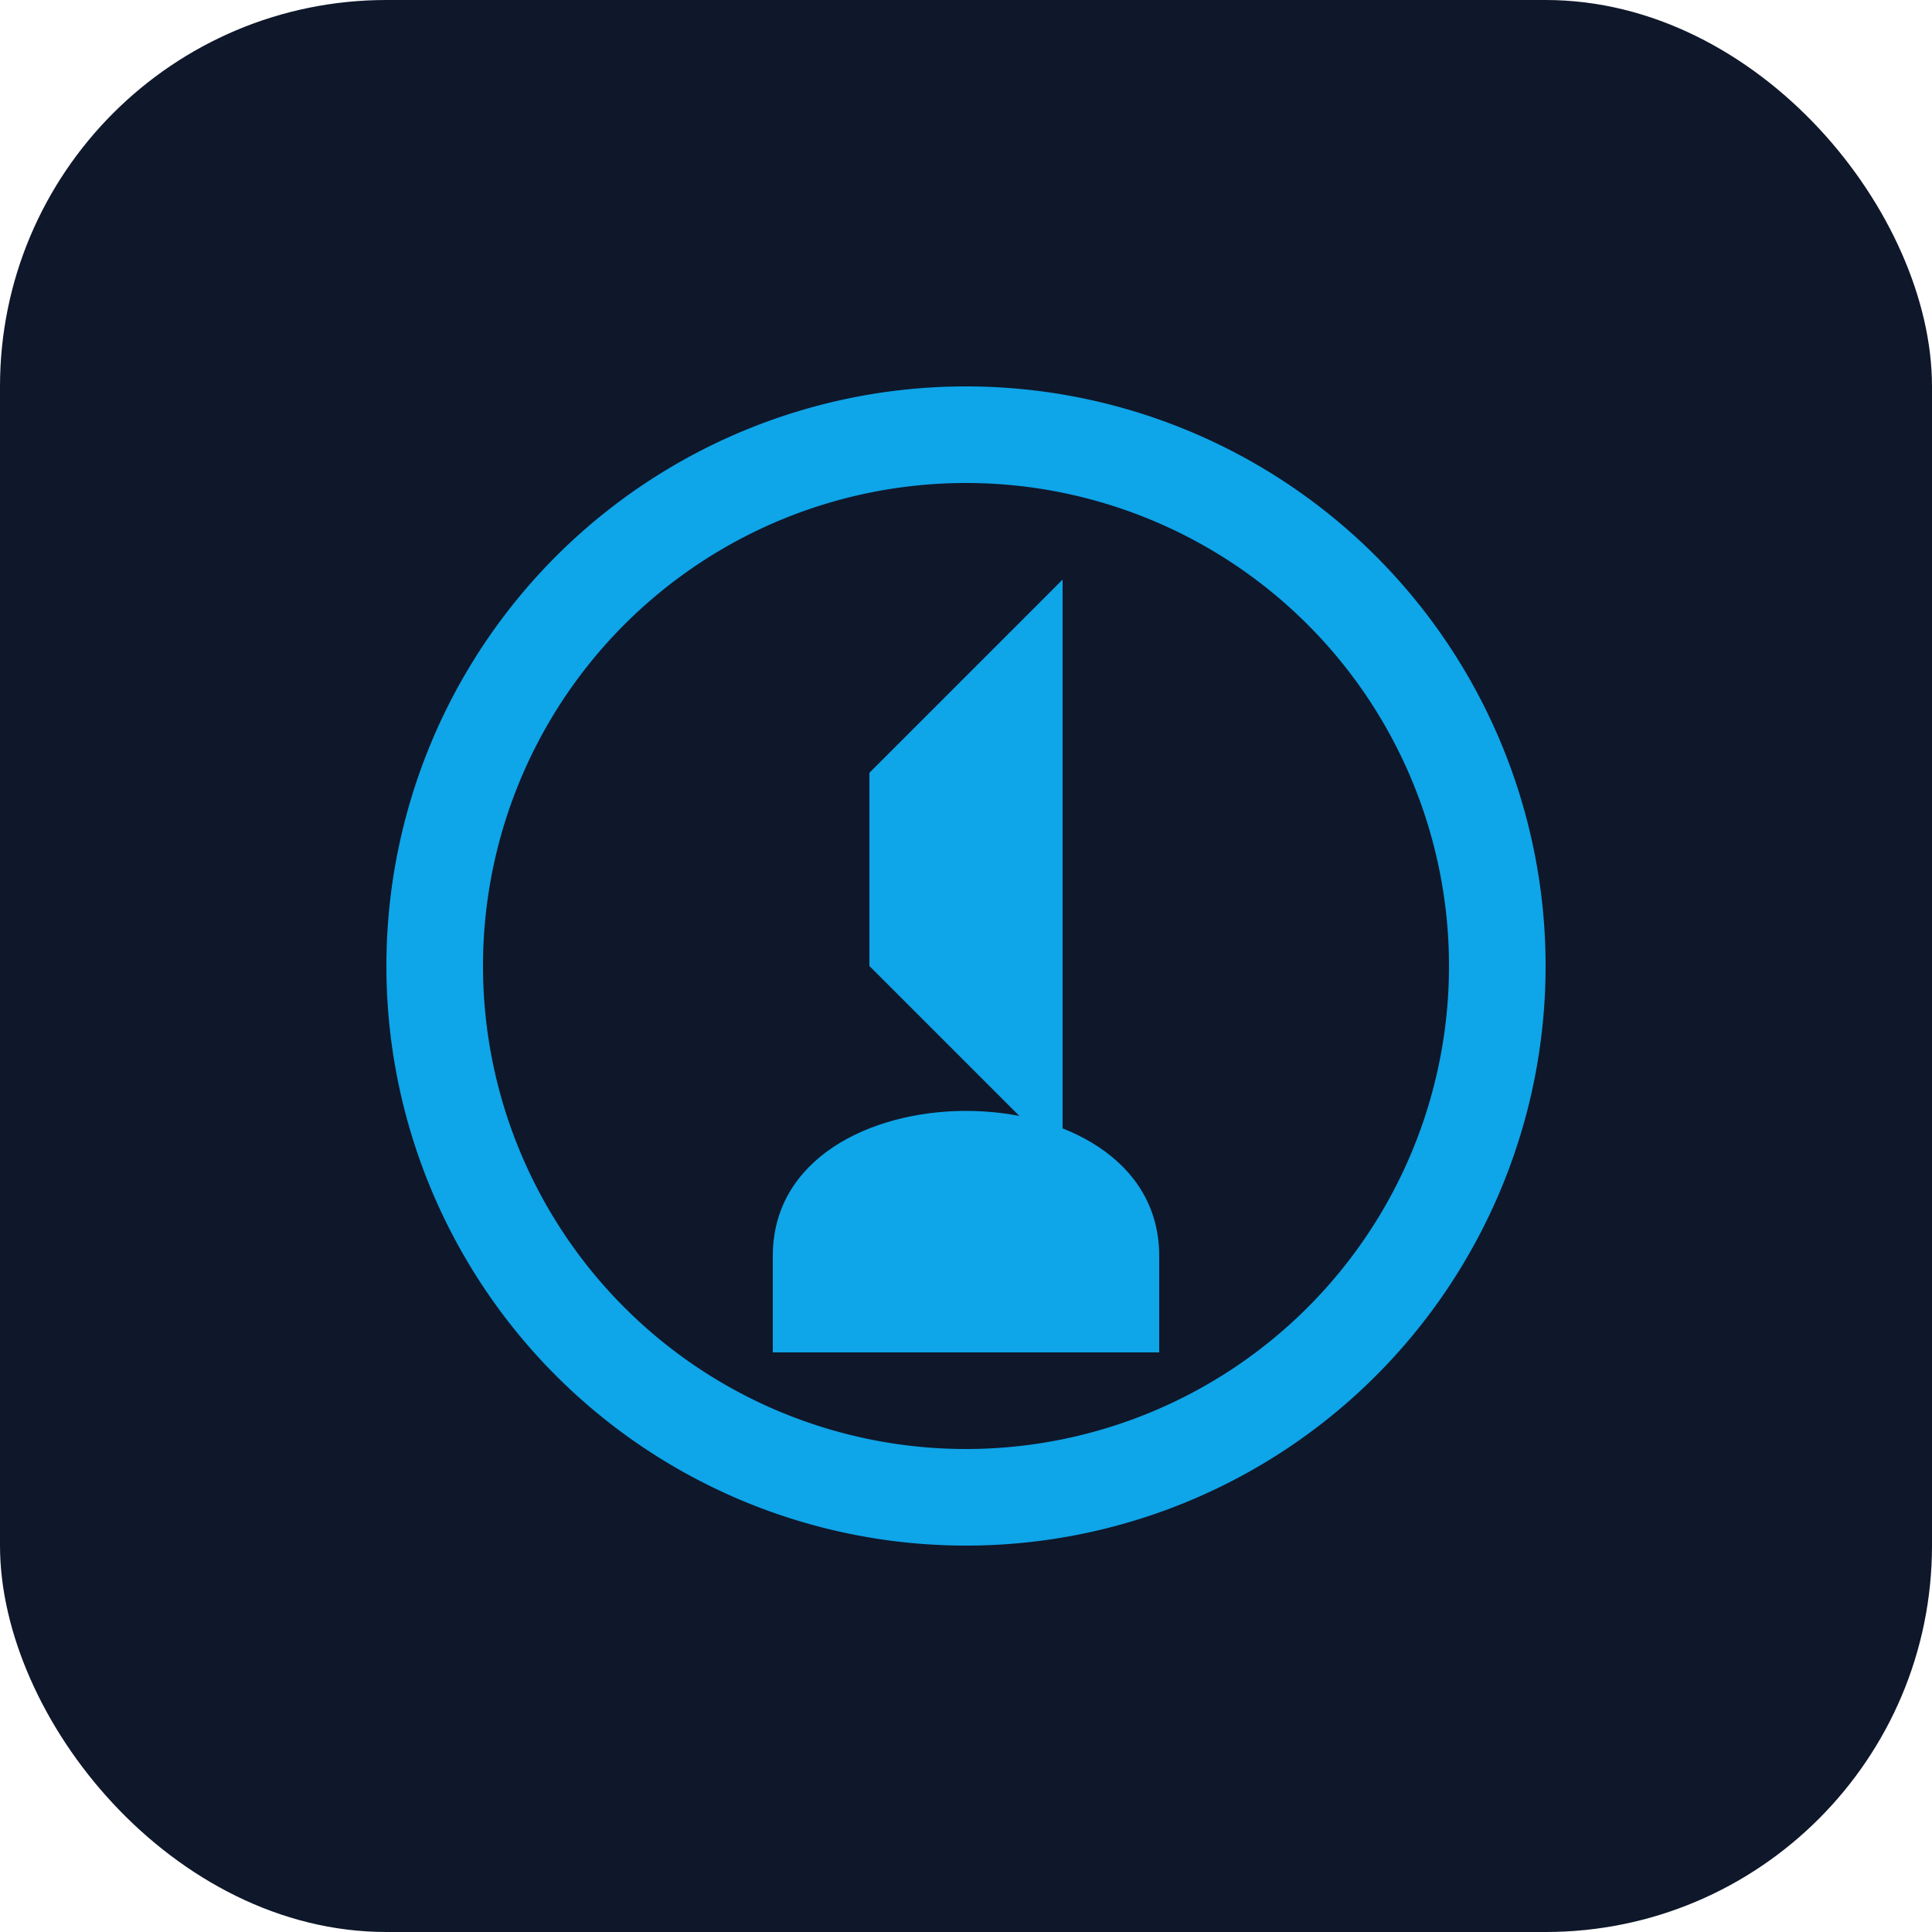
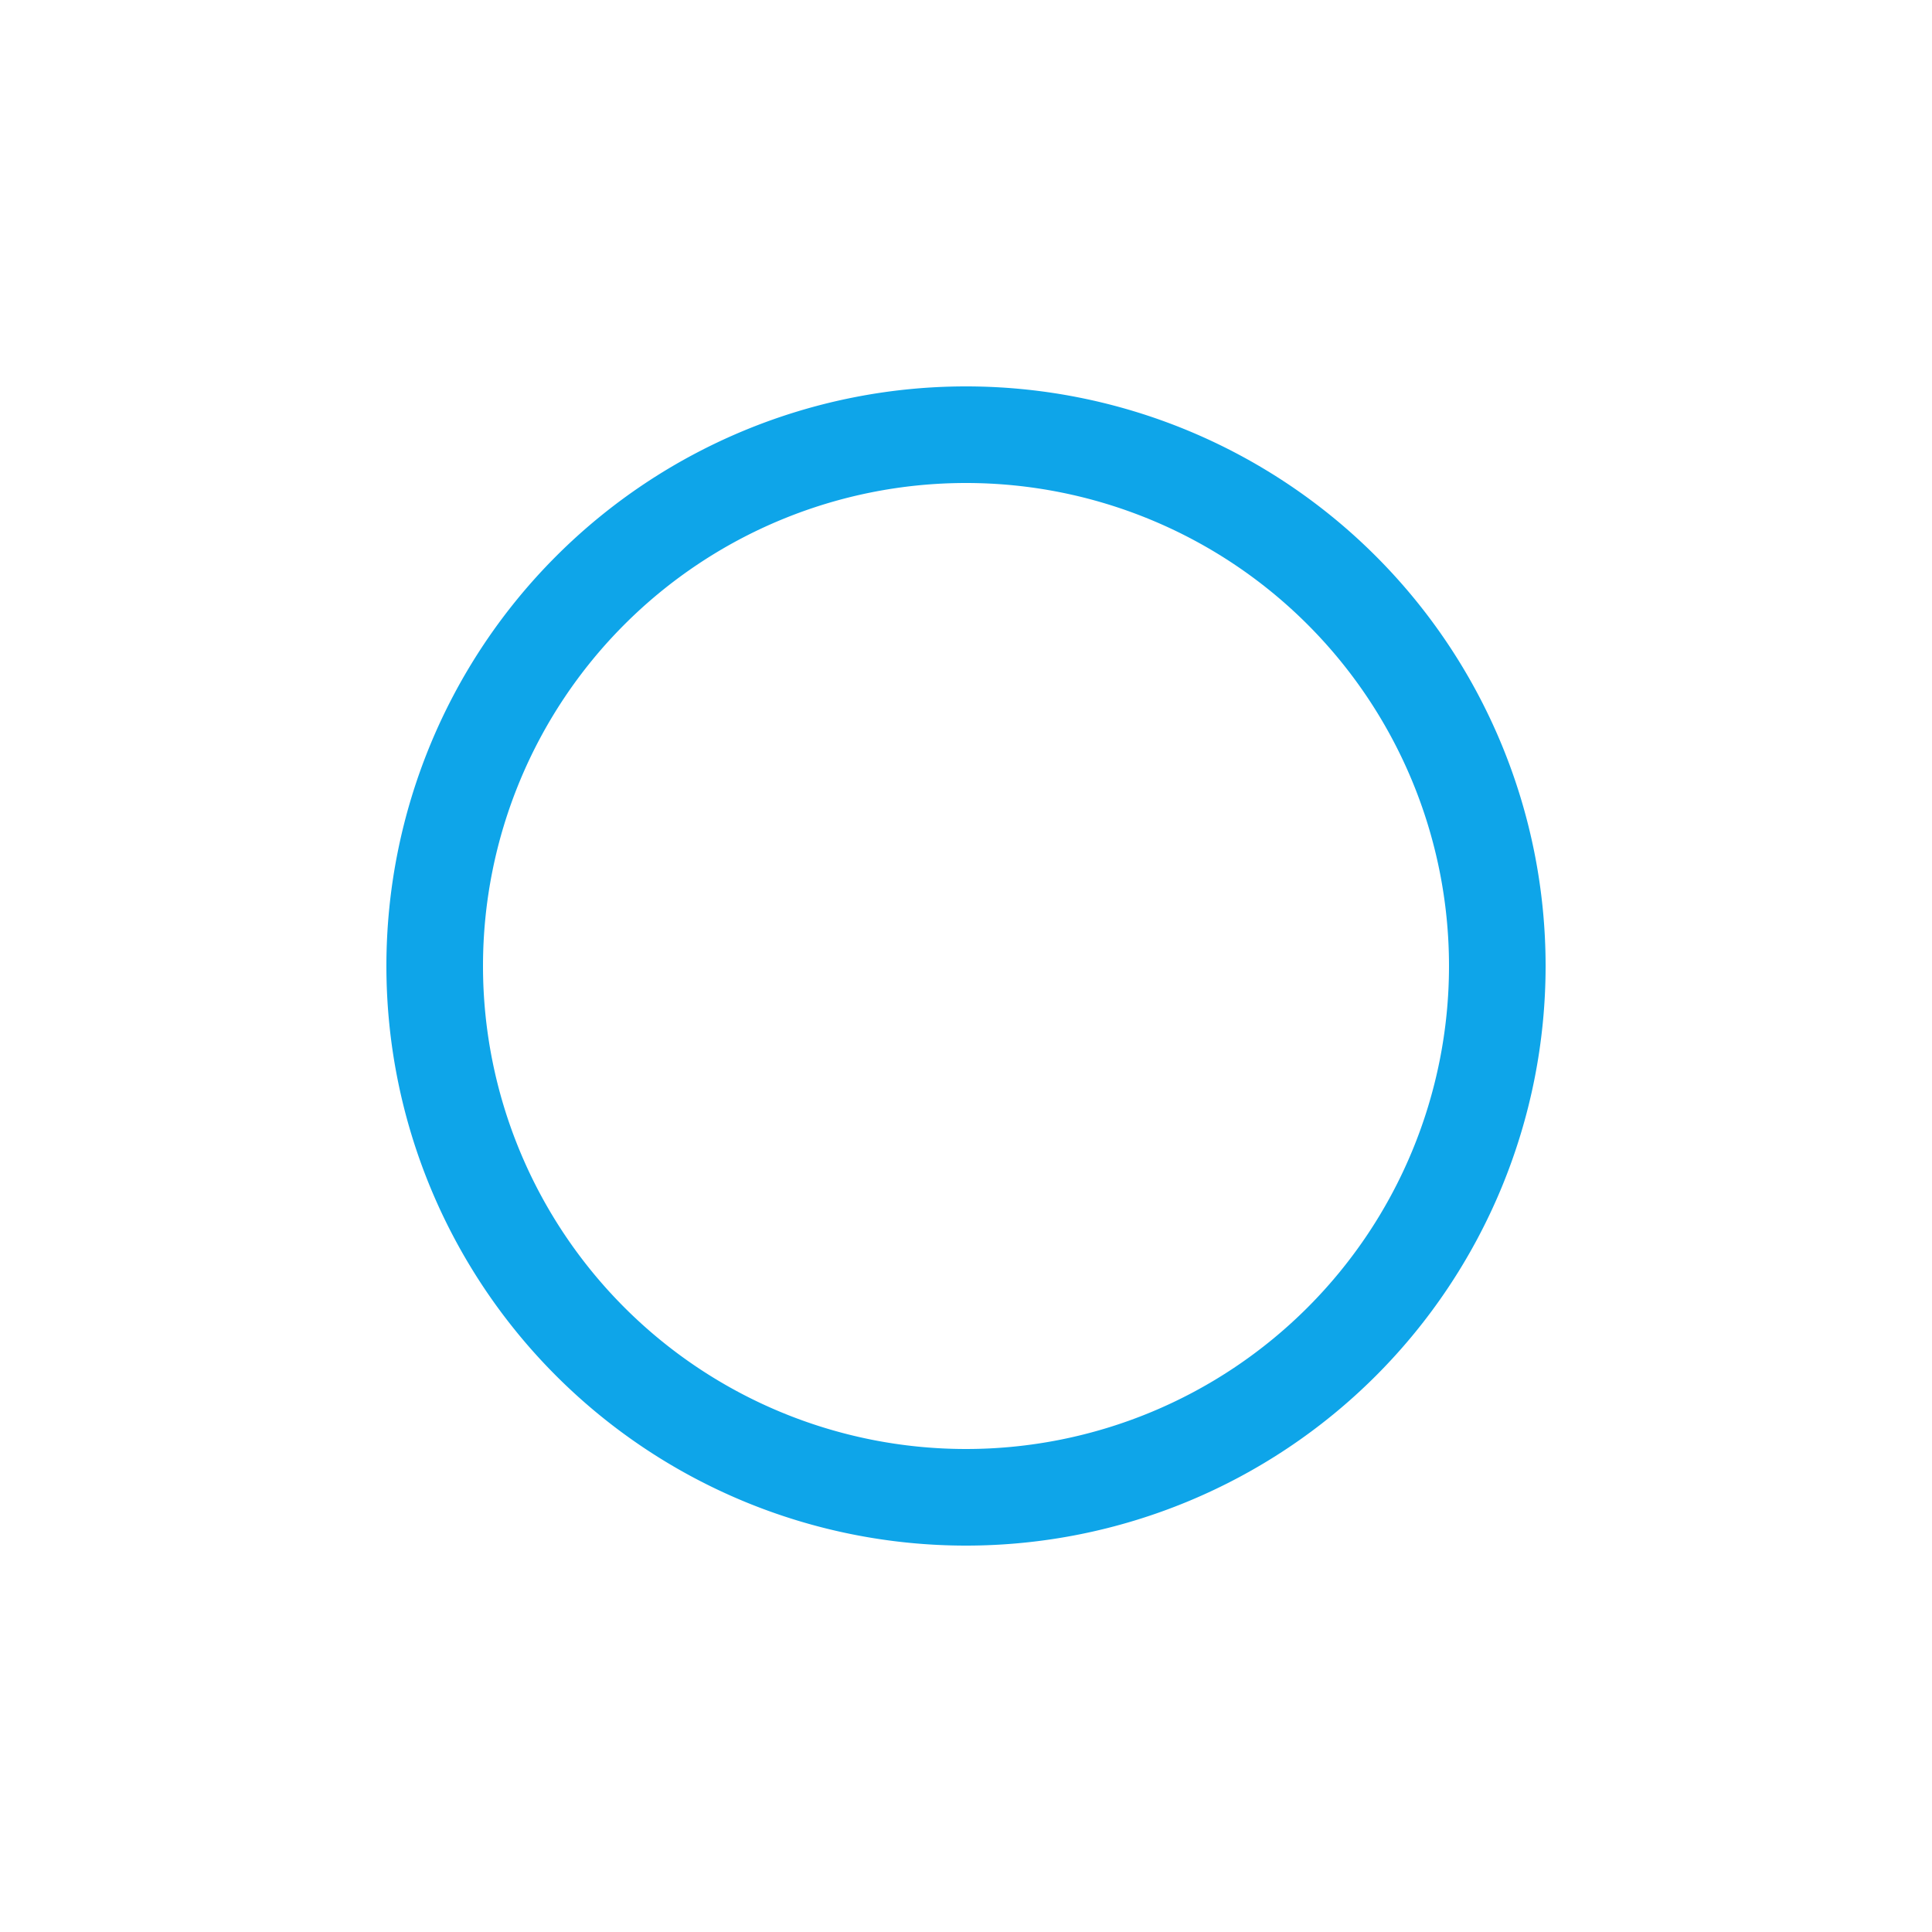
<svg xmlns="http://www.w3.org/2000/svg" viewBox="0 0 100 100" fill="#0ea5e9">
-   <rect width="100" height="100" rx="20" fill="#0f172a" />
  <path d="M50 20 a30 30 0 1 1 0 60 a30 30 0 1 1 0 -60 M50 25 a25 25 0 1 0 0 50 a25 25 0 1 0 0 -50" />
-   <path d="M40 65 C 40 55, 60 55, 60 65 L 60 70 L 40 70 Z" />
-   <path d="M45 40 L 55 30 L 55 60 L 45 50 Z" />
</svg>